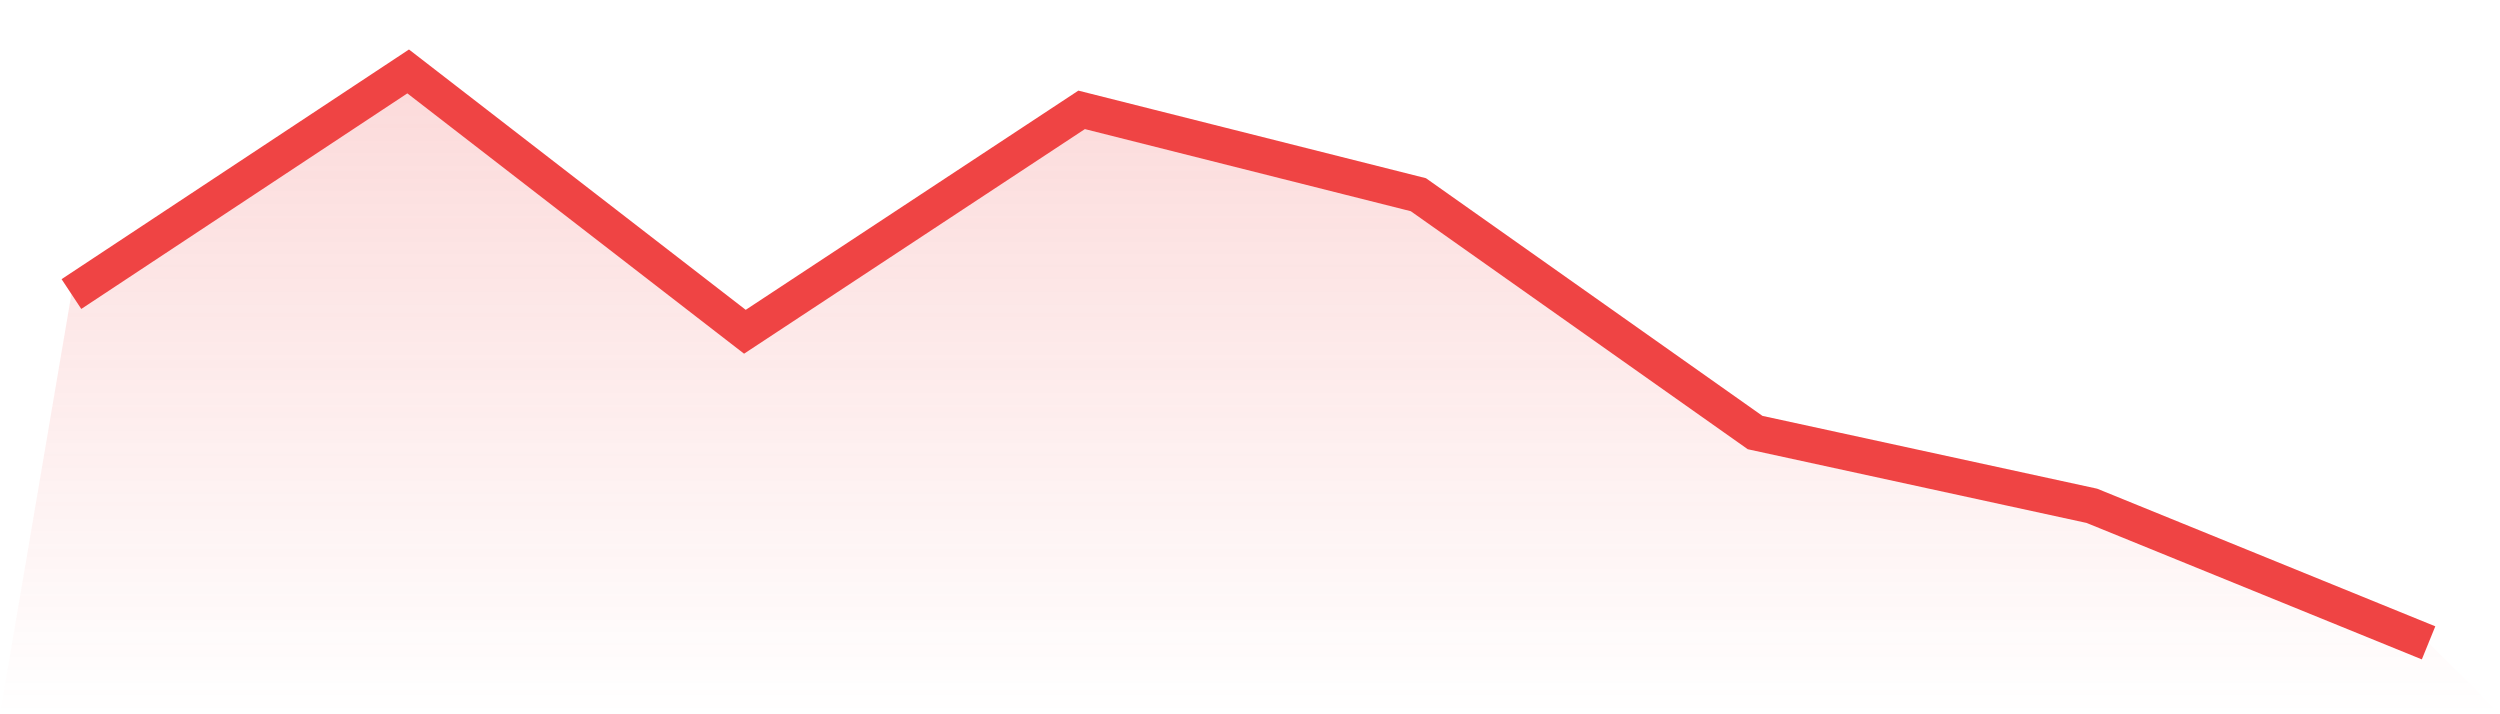
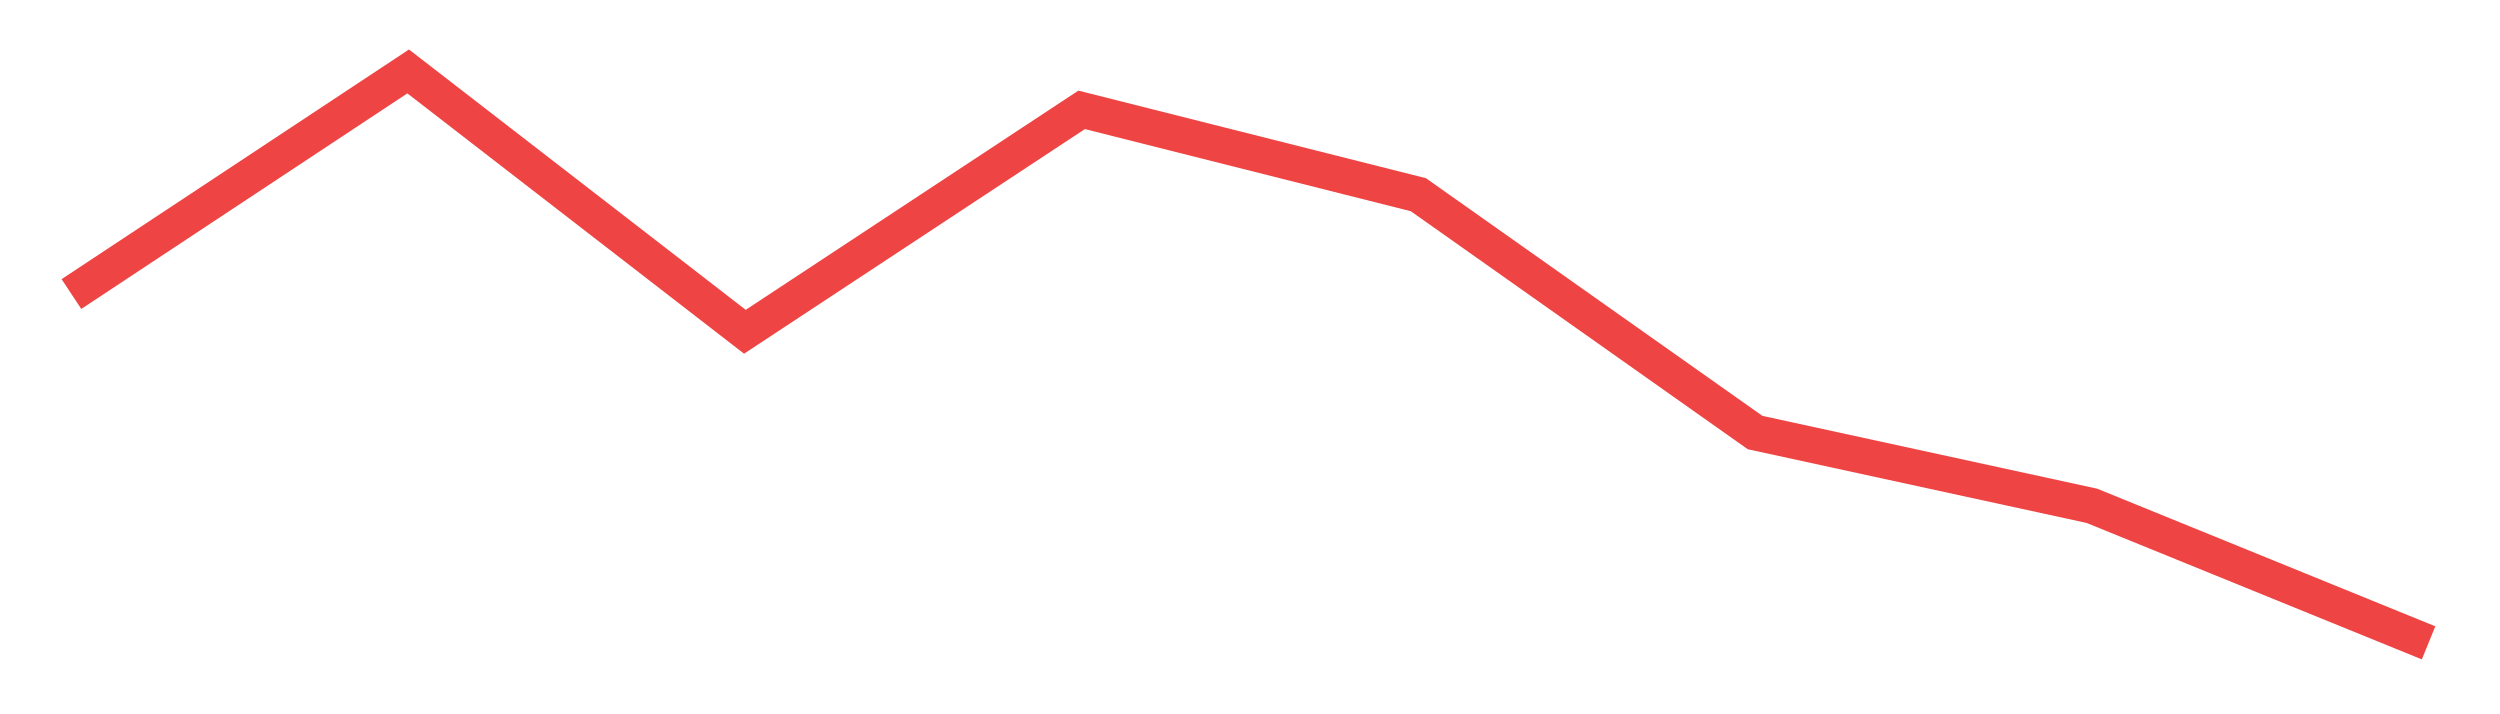
<svg xmlns="http://www.w3.org/2000/svg" viewBox="0 0 140 40">
  <defs>
    <linearGradient id="gradient" x1="0" x2="0" y1="0" y2="1">
      <stop offset="0%" stop-color="#ef4444" stop-opacity="0.2" />
      <stop offset="100%" stop-color="#ef4444" stop-opacity="0" />
    </linearGradient>
  </defs>
-   <path d="M4,16.467 L4,16.467 L22.857,4 L41.714,18.579 L60.571,6.152 L79.429,10.904 L98.286,24.223 L117.143,28.325 L136,36 L140,40 L0,40 z" fill="url(#gradient)" />
  <path d="M4,16.467 L4,16.467 L22.857,4 L41.714,18.579 L60.571,6.152 L79.429,10.904 L98.286,24.223 L117.143,28.325 L136,36" fill="none" stroke="#ef4444" stroke-width="2" />
</svg>